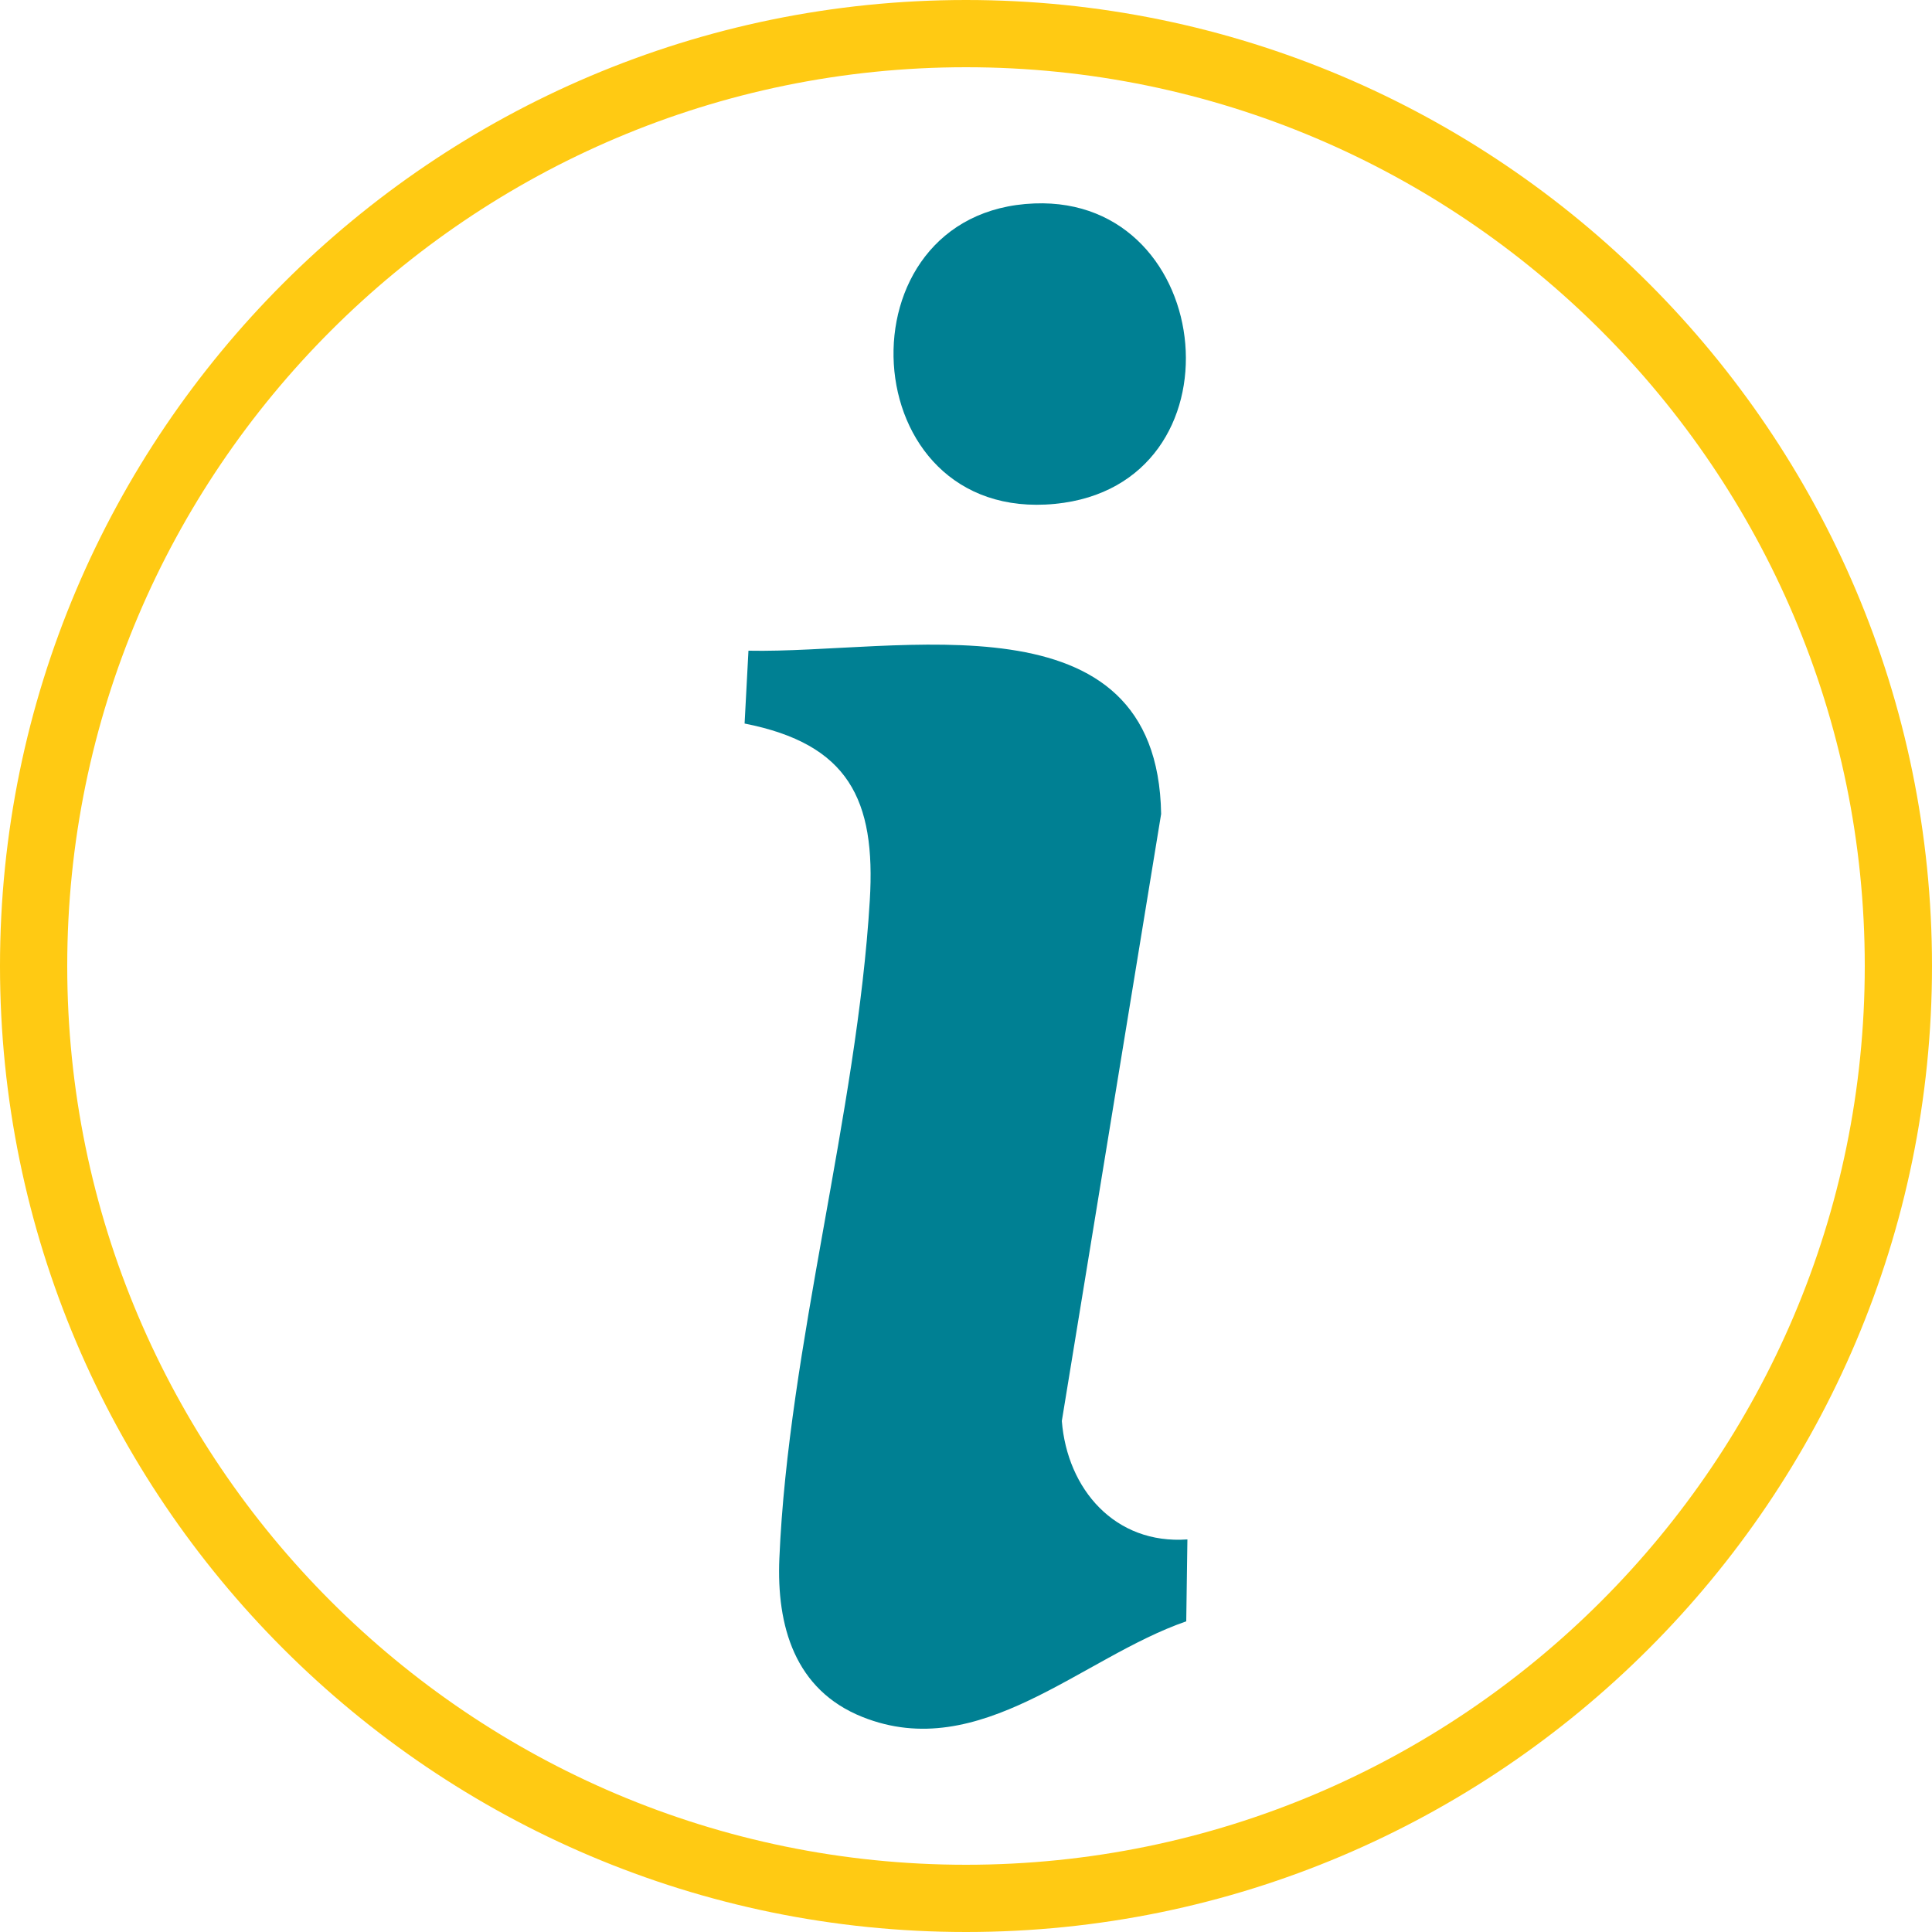
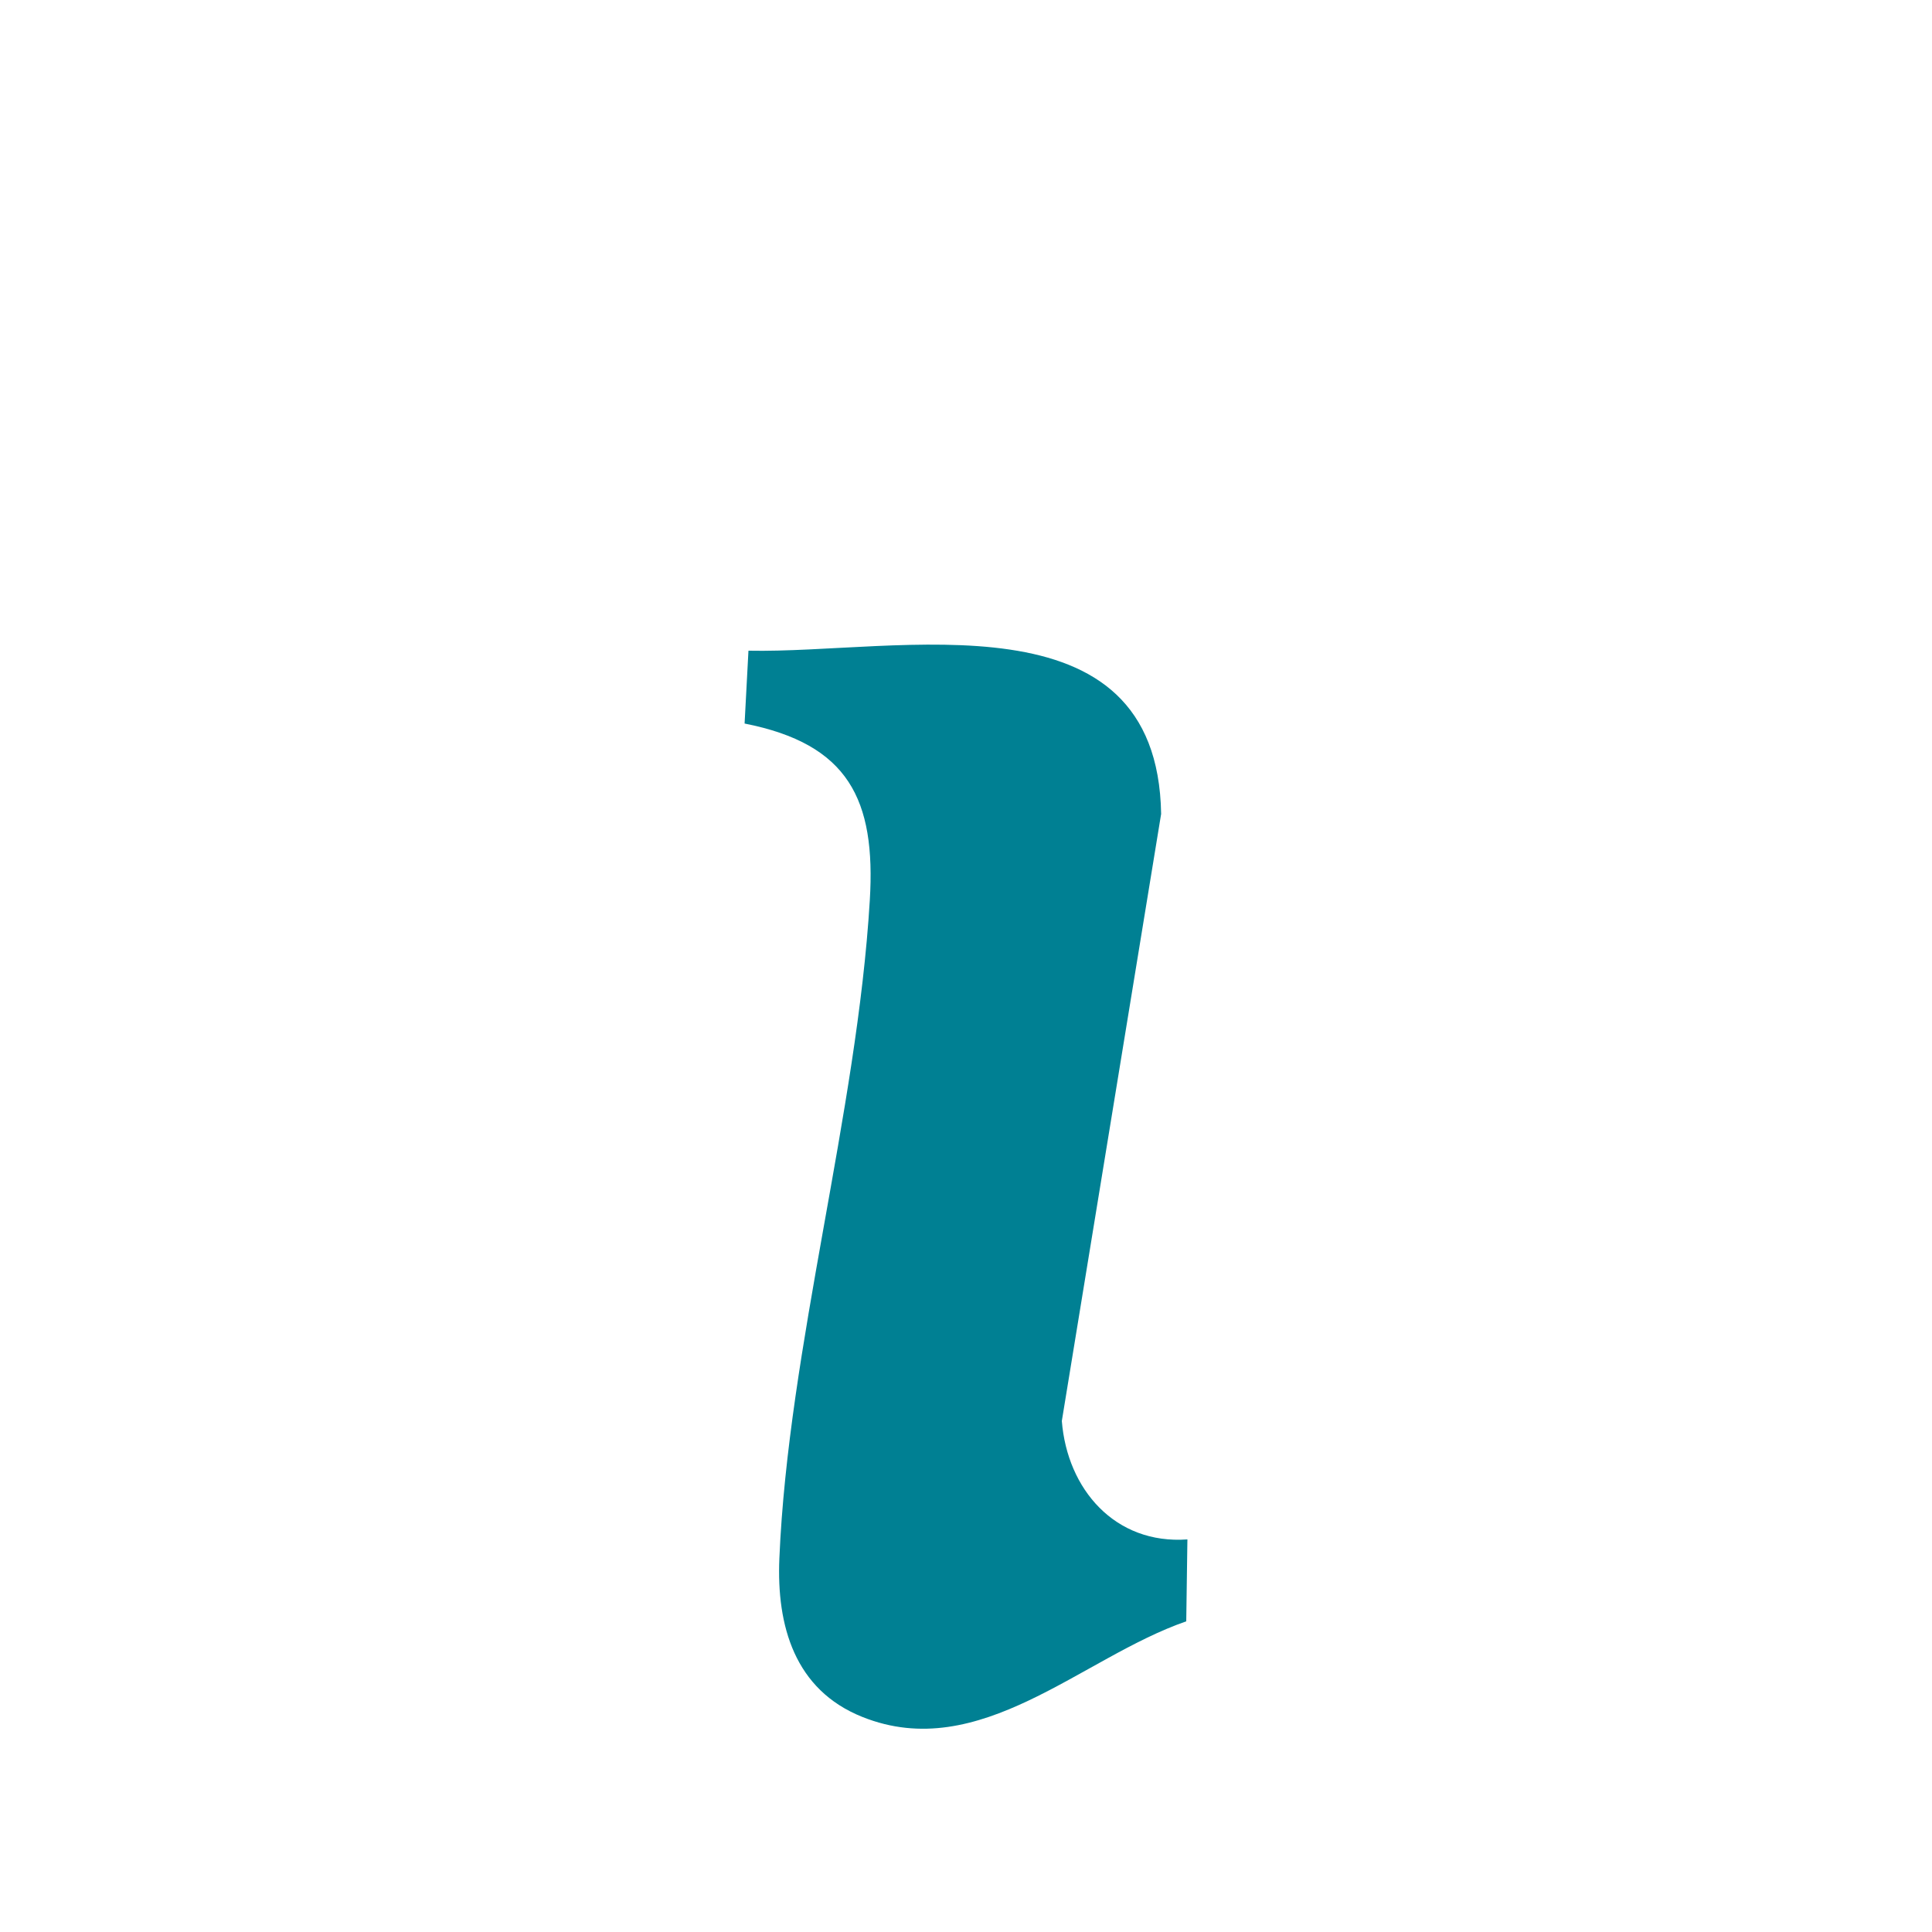
<svg xmlns="http://www.w3.org/2000/svg" id="Livello_1" version="1.1" viewBox="0 0 100 100">
  <defs>
    <style>
      .st0 {
        fill: none;
      }

      .st1 {
        fill: #008093;
      }

      .st2 {
        clip-path: url(#clippath);
      }

      .st3 {
        fill: #ffca13;
      }
    </style>
    <clipPath id="clippath">
-       <rect class="st0" width="100" height="100" />
-     </clipPath>
+       </clipPath>
  </defs>
  <g class="st2">
-     <path class="st3" d="M50,100C22.43,100,0,77.57,0,50S22.43,0,50,0s50,22.43,50,50-22.43,50-50,50ZM50,3.48C24.35,3.48,3.48,24.35,3.48,50s20.87,46.52,46.52,46.52,46.52-20.87,46.52-46.52S75.65,3.48,50,3.48Z" />
-   </g>
+     </g>
  <g id="_x38_0qFWL.tif">
    <g>
      <path class="st1" d="M61.46,79.68l-.06,4.24c-5.44,1.88-10.68,7.38-16.76,4.95-3.51-1.4-4.45-4.72-4.3-8.21.46-10.9,4.02-23.05,4.68-34.05.32-5.24-1.11-8.1-6.48-9.16l.2-3.77c7.8.16,21.17-3.13,21.36,8.45l-5.14,31.42c.28,3.53,2.75,6.4,6.5,6.13Z" />
-       <path class="st1" d="M53.54,10.53c9.5-.37,10.97,14.58,1.07,15.55-10.54,1.03-11.36-15.15-1.07-15.55Z" />
    </g>
  </g>
</svg>